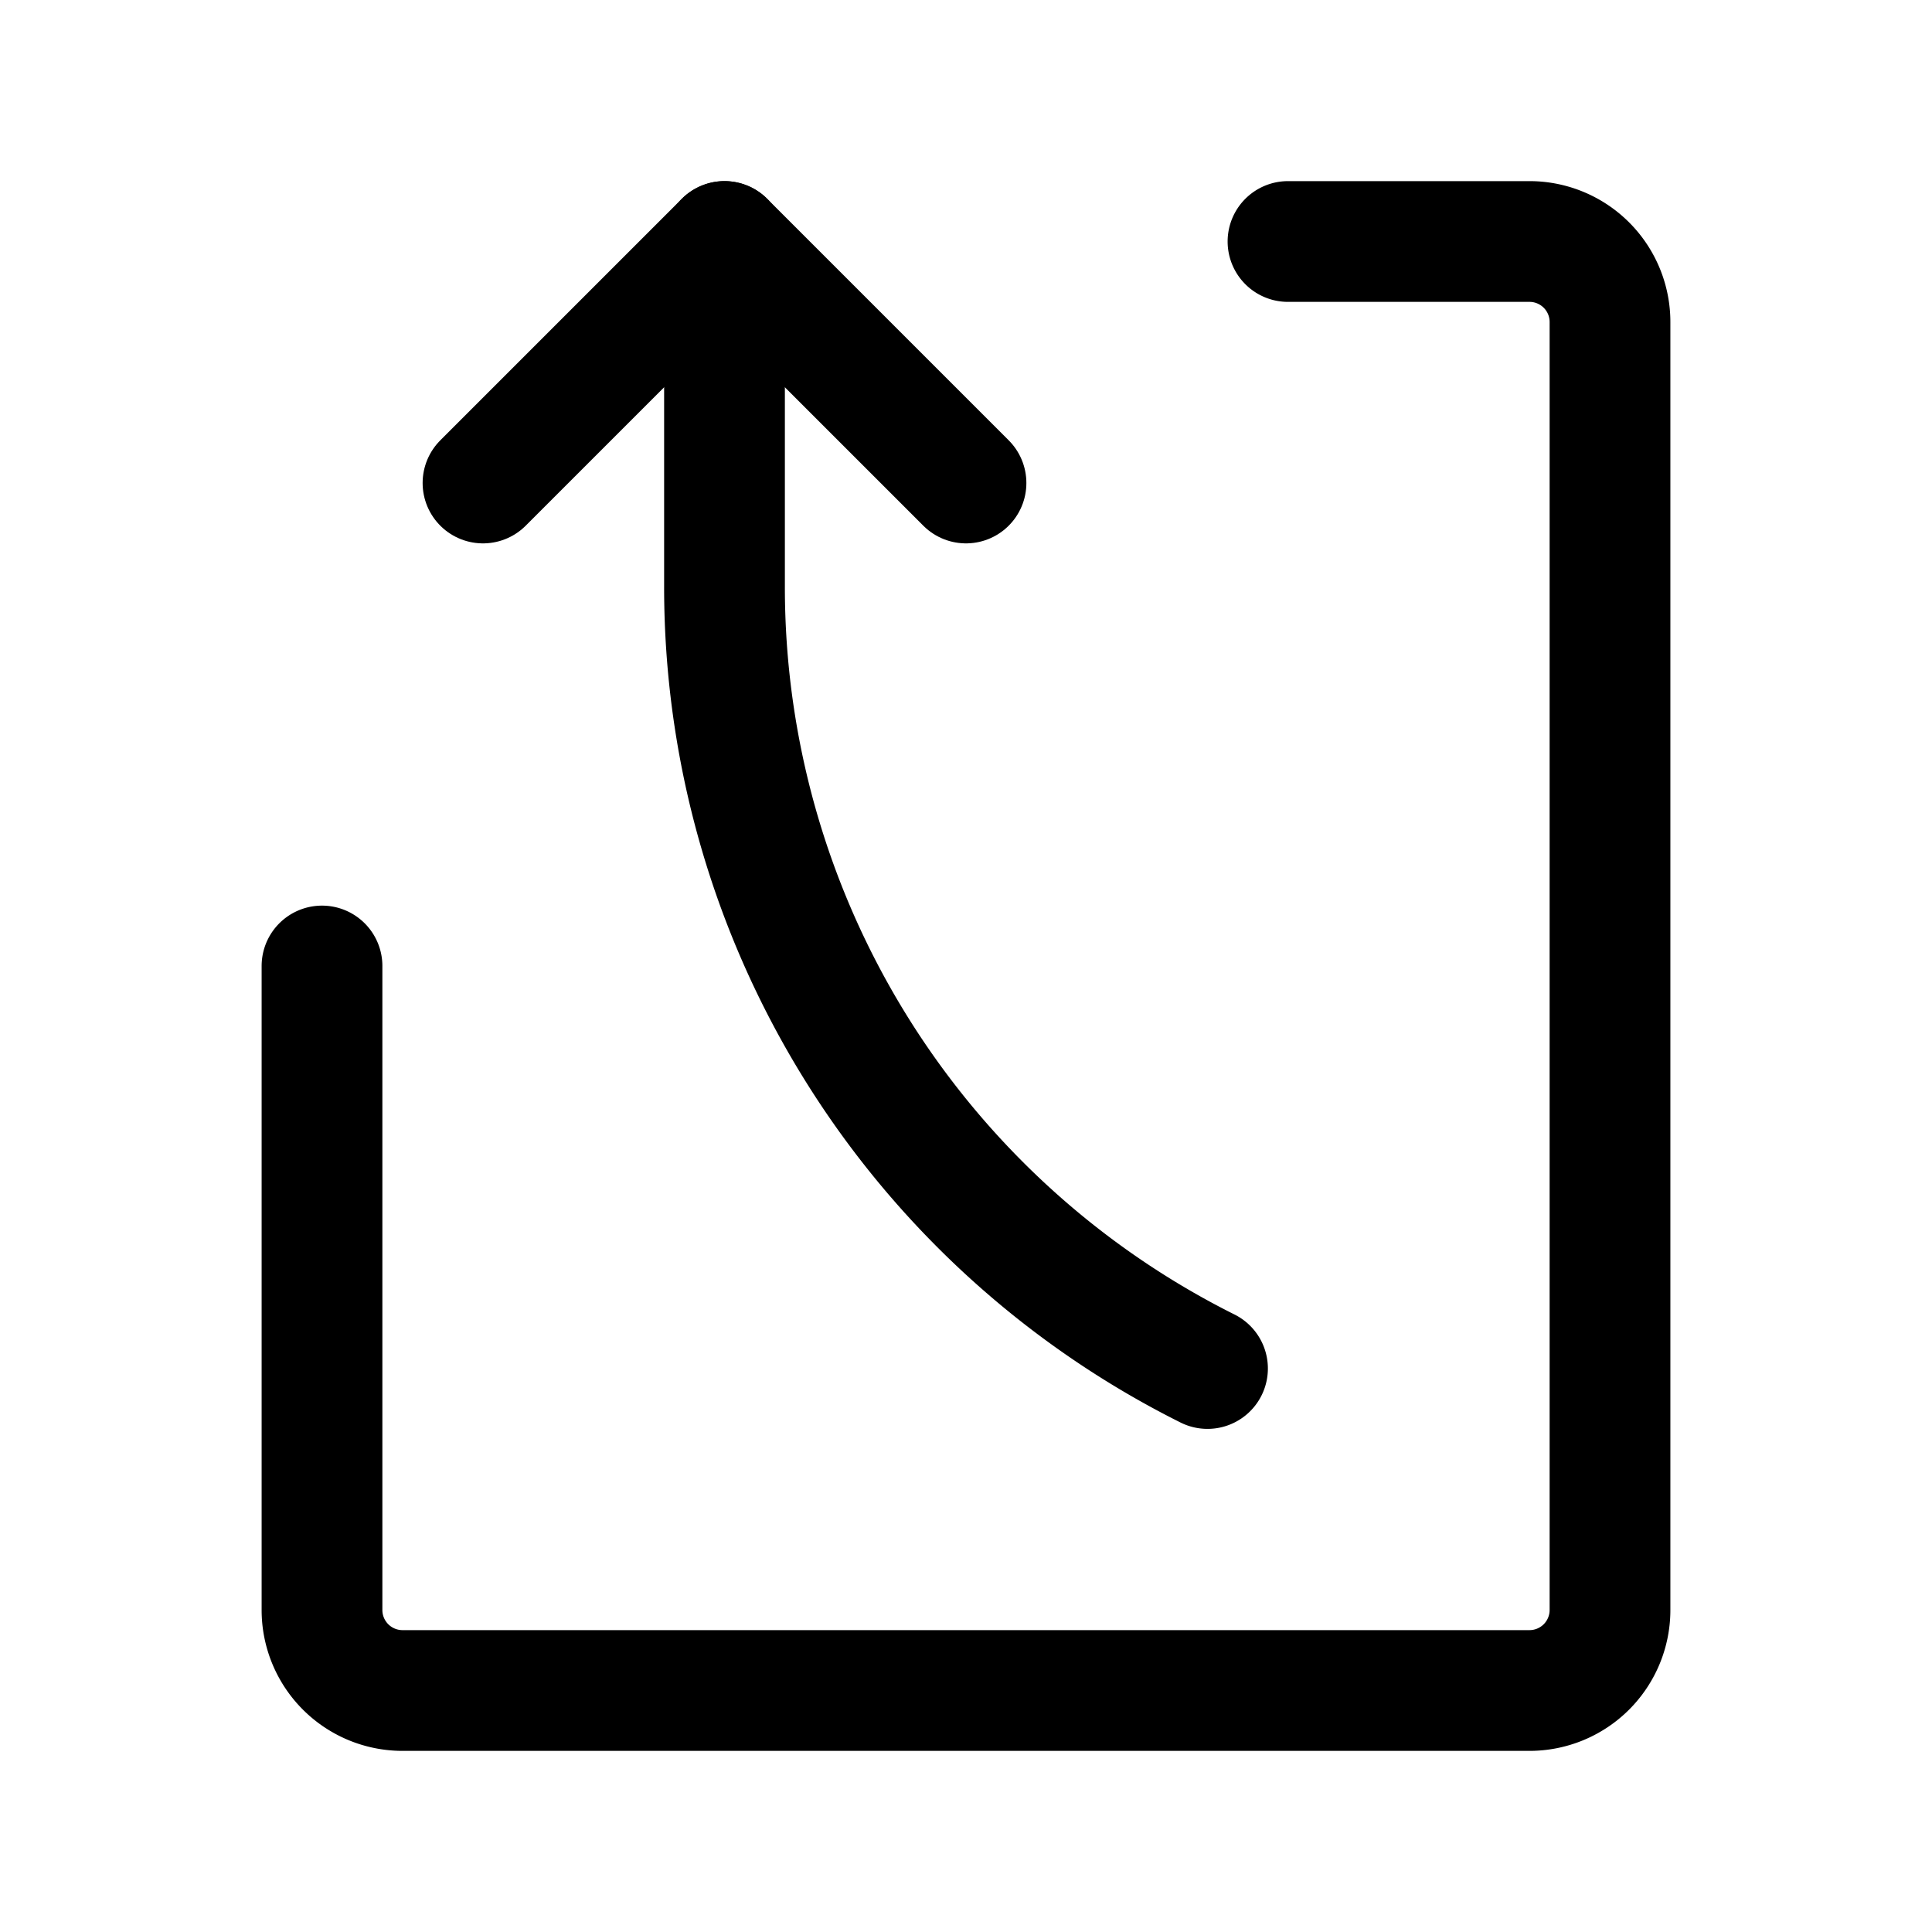
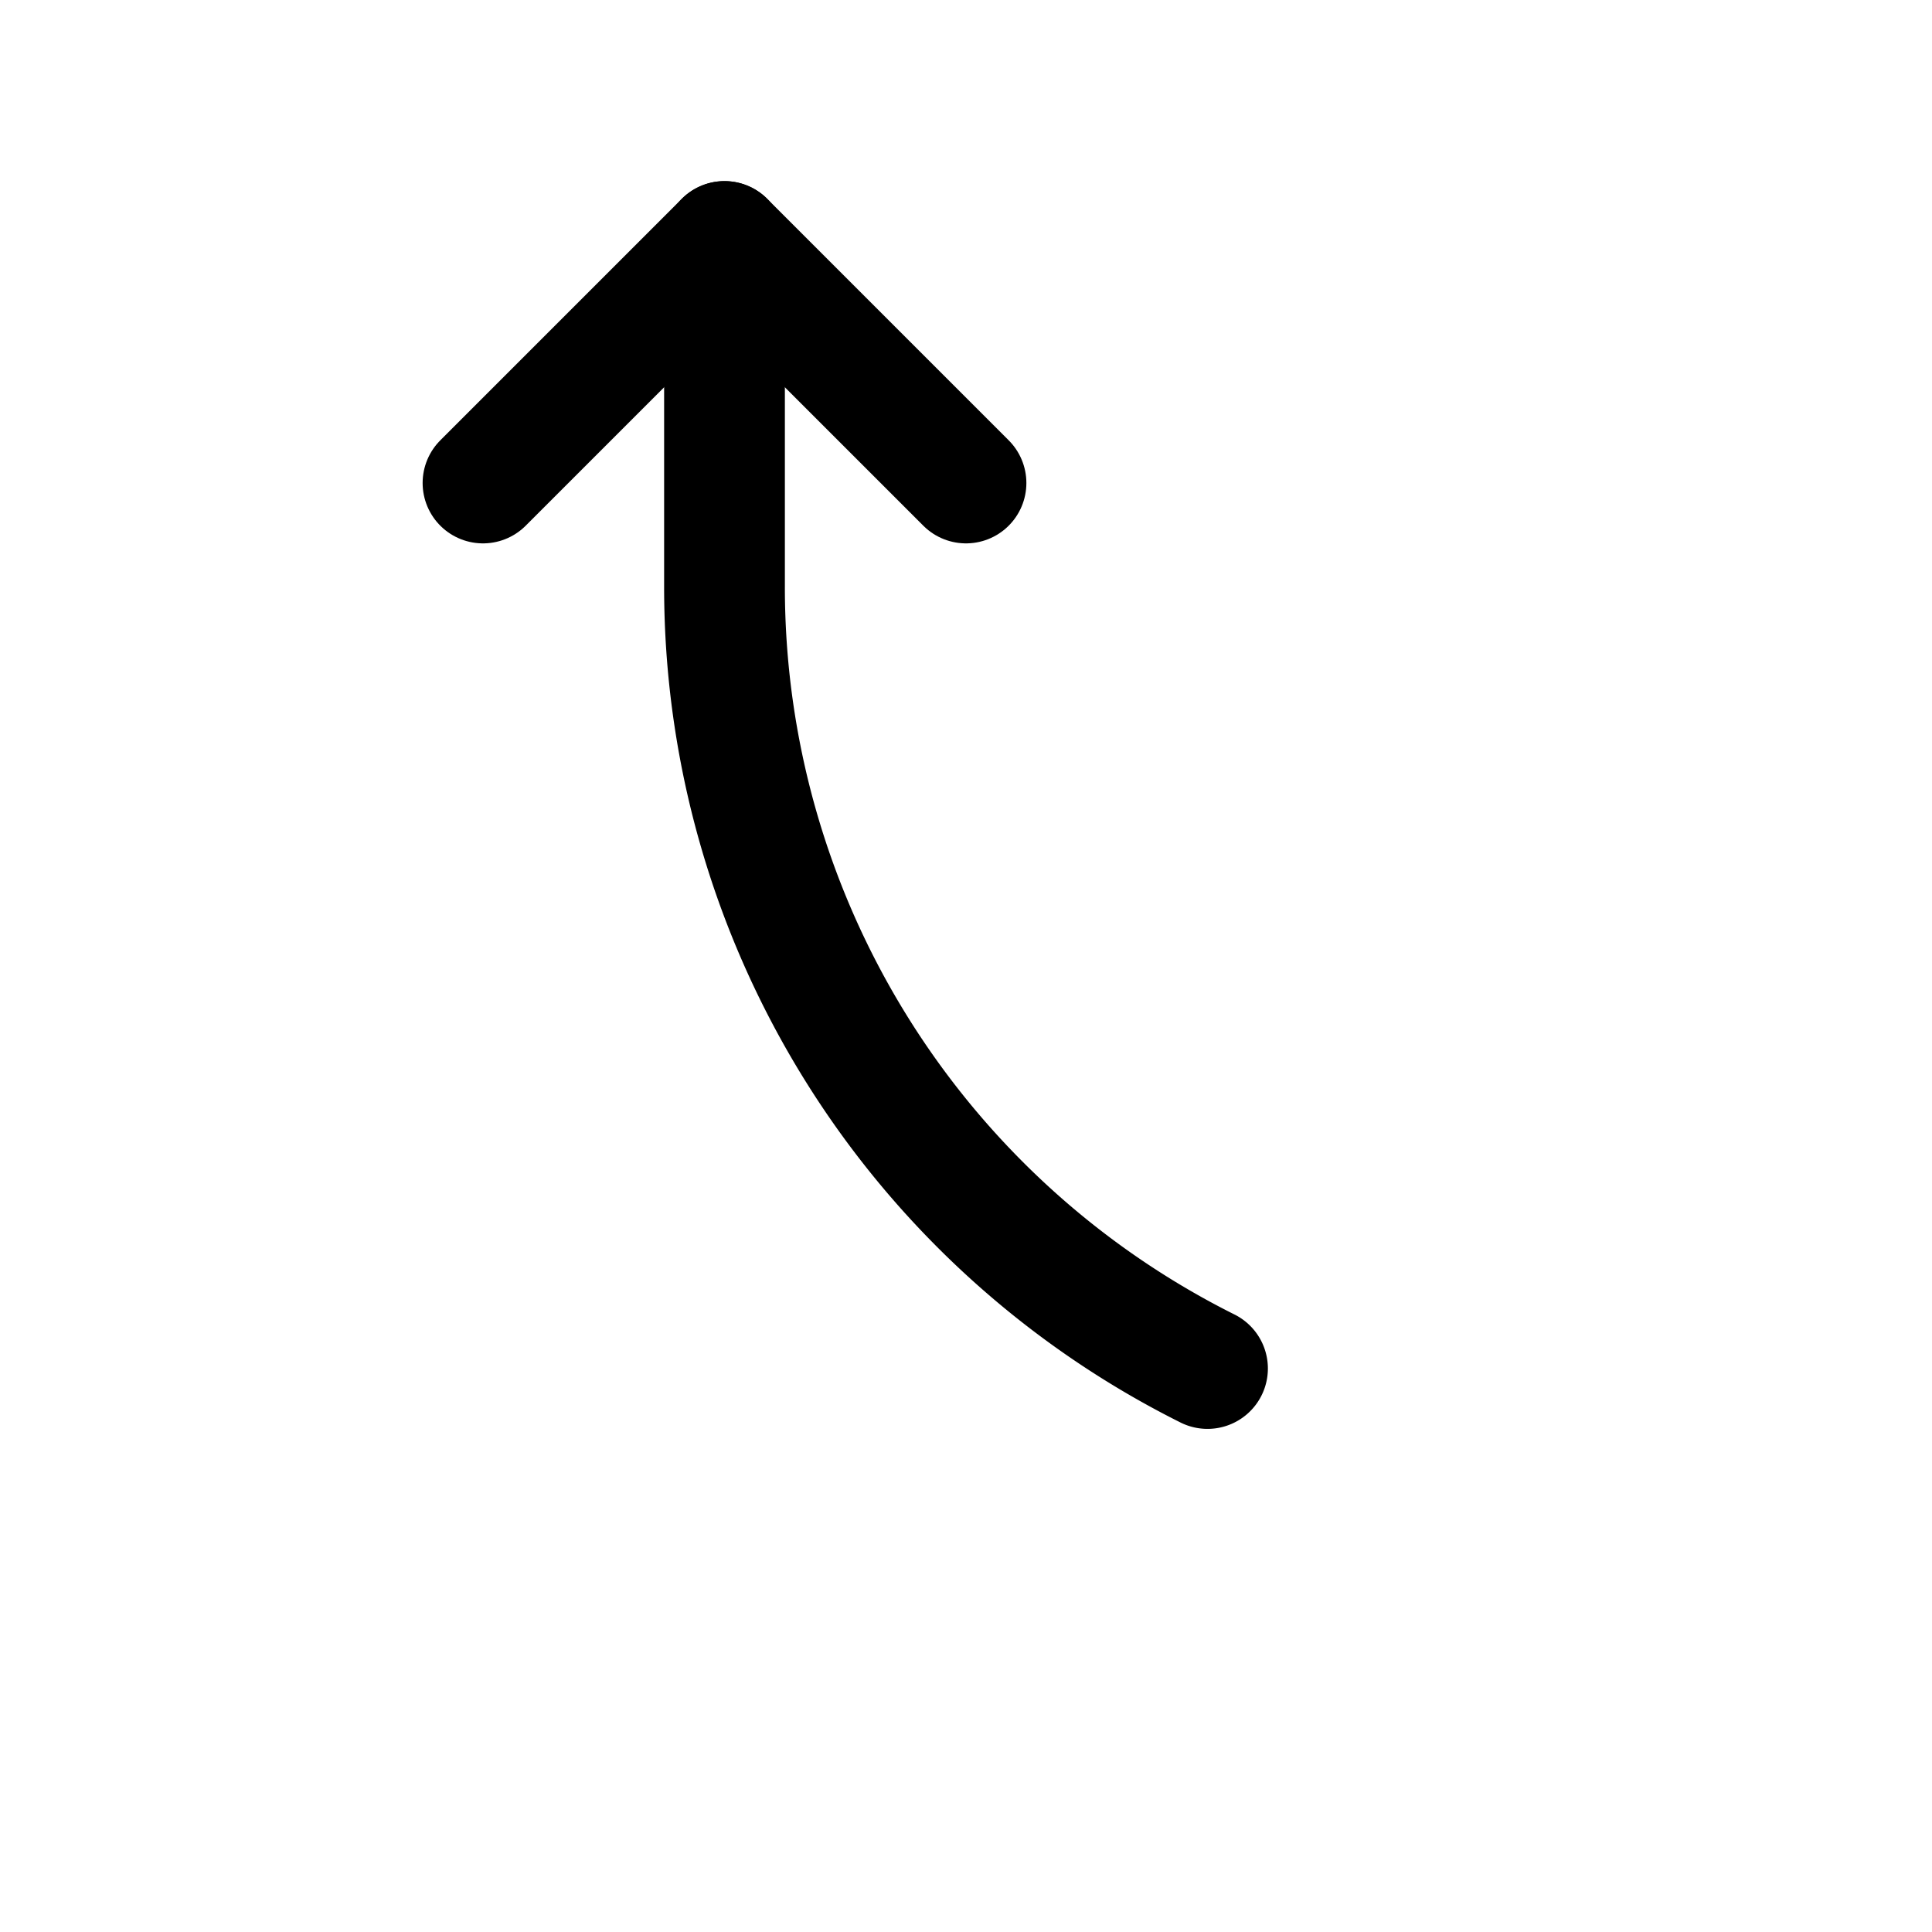
<svg xmlns="http://www.w3.org/2000/svg" fill="#000000" width="800px" height="800px" viewBox="0 0 24 24" id="curve-arrow-up-9" class="icon line">
-   <path id="primary" d="M16,3h3a1,1,0,0,1,1,1V20a1,1,0,0,1-1,1H5a1,1,0,0,1-1-1V12" style="fill: none; stroke: rgb(0, 0, 0); stroke-linecap: round; stroke-linejoin: round; stroke-width: 1.5;" />
  <polyline id="primary-2" data-name="primary" points="12 6 9 3 6 6" style="fill: none; stroke: rgb(0, 0, 0); stroke-linecap: round; stroke-linejoin: round; stroke-width: 1.5;" />
  <path id="primary-3" data-name="primary" d="M9,3V7.29A10.85,10.85,0,0,0,15,17h0" style="fill: none; stroke: rgb(0, 0, 0); stroke-linecap: round; stroke-linejoin: round; stroke-width: 1.5;" />
</svg>